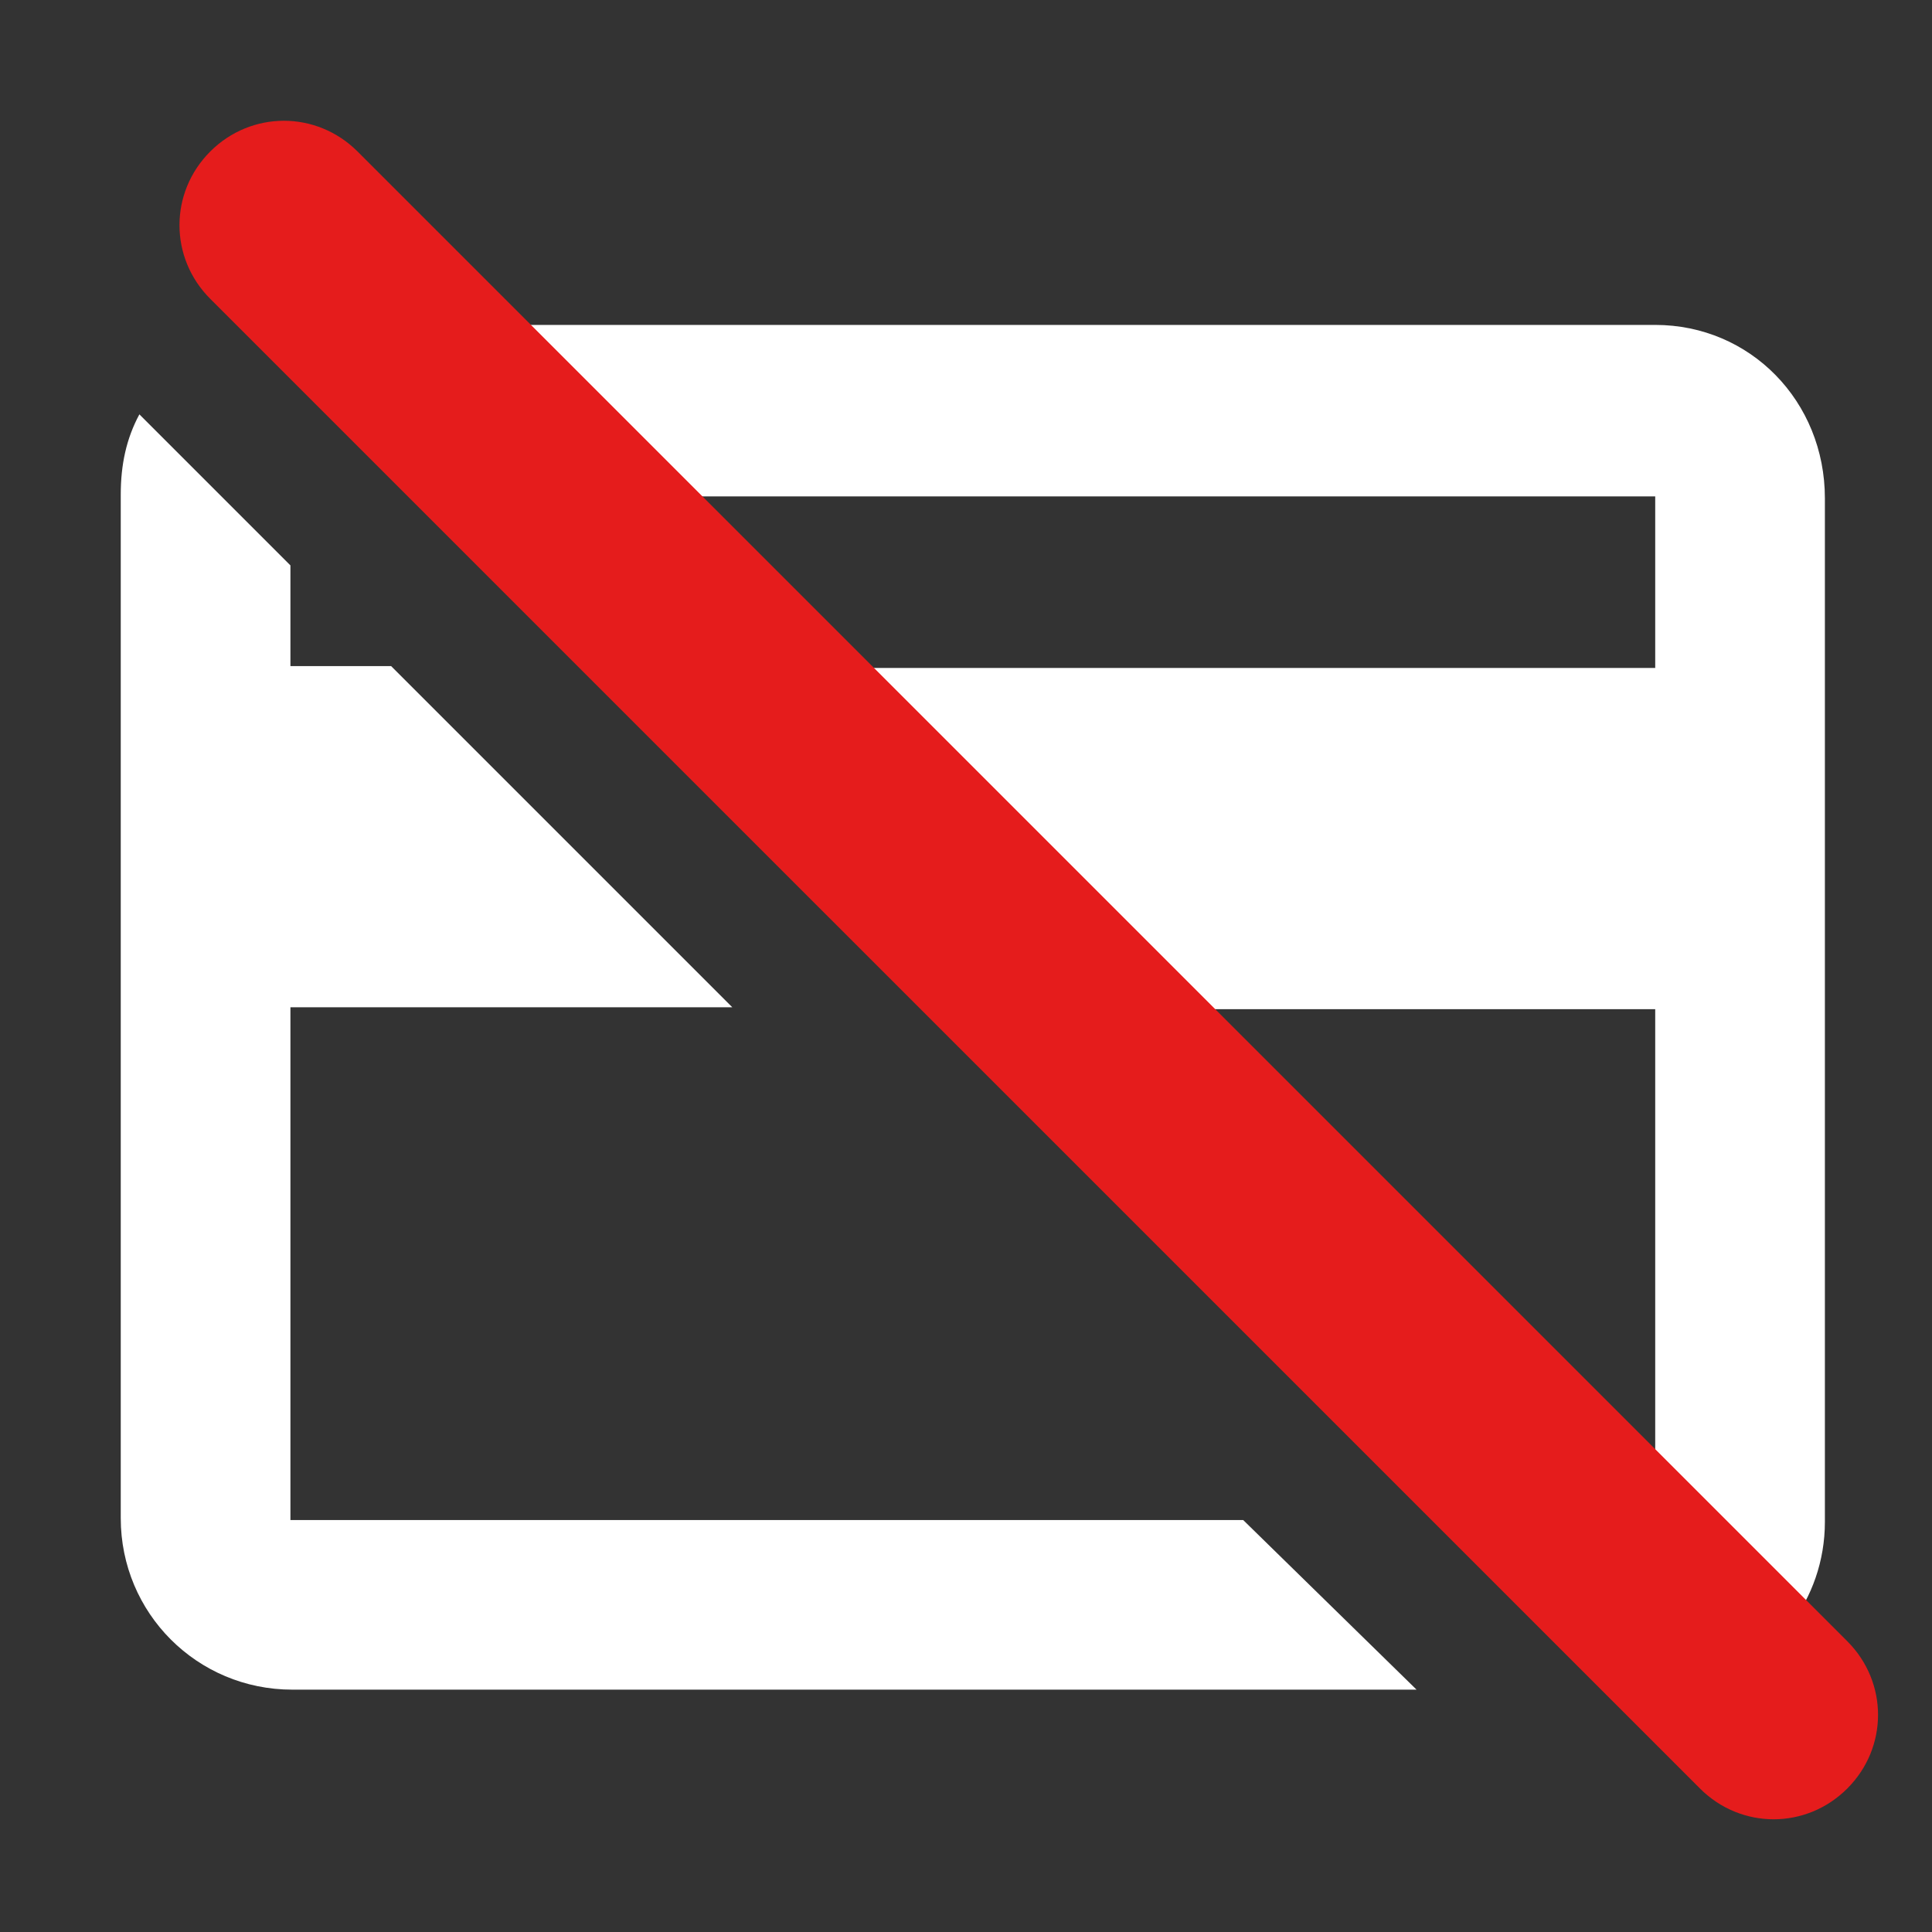
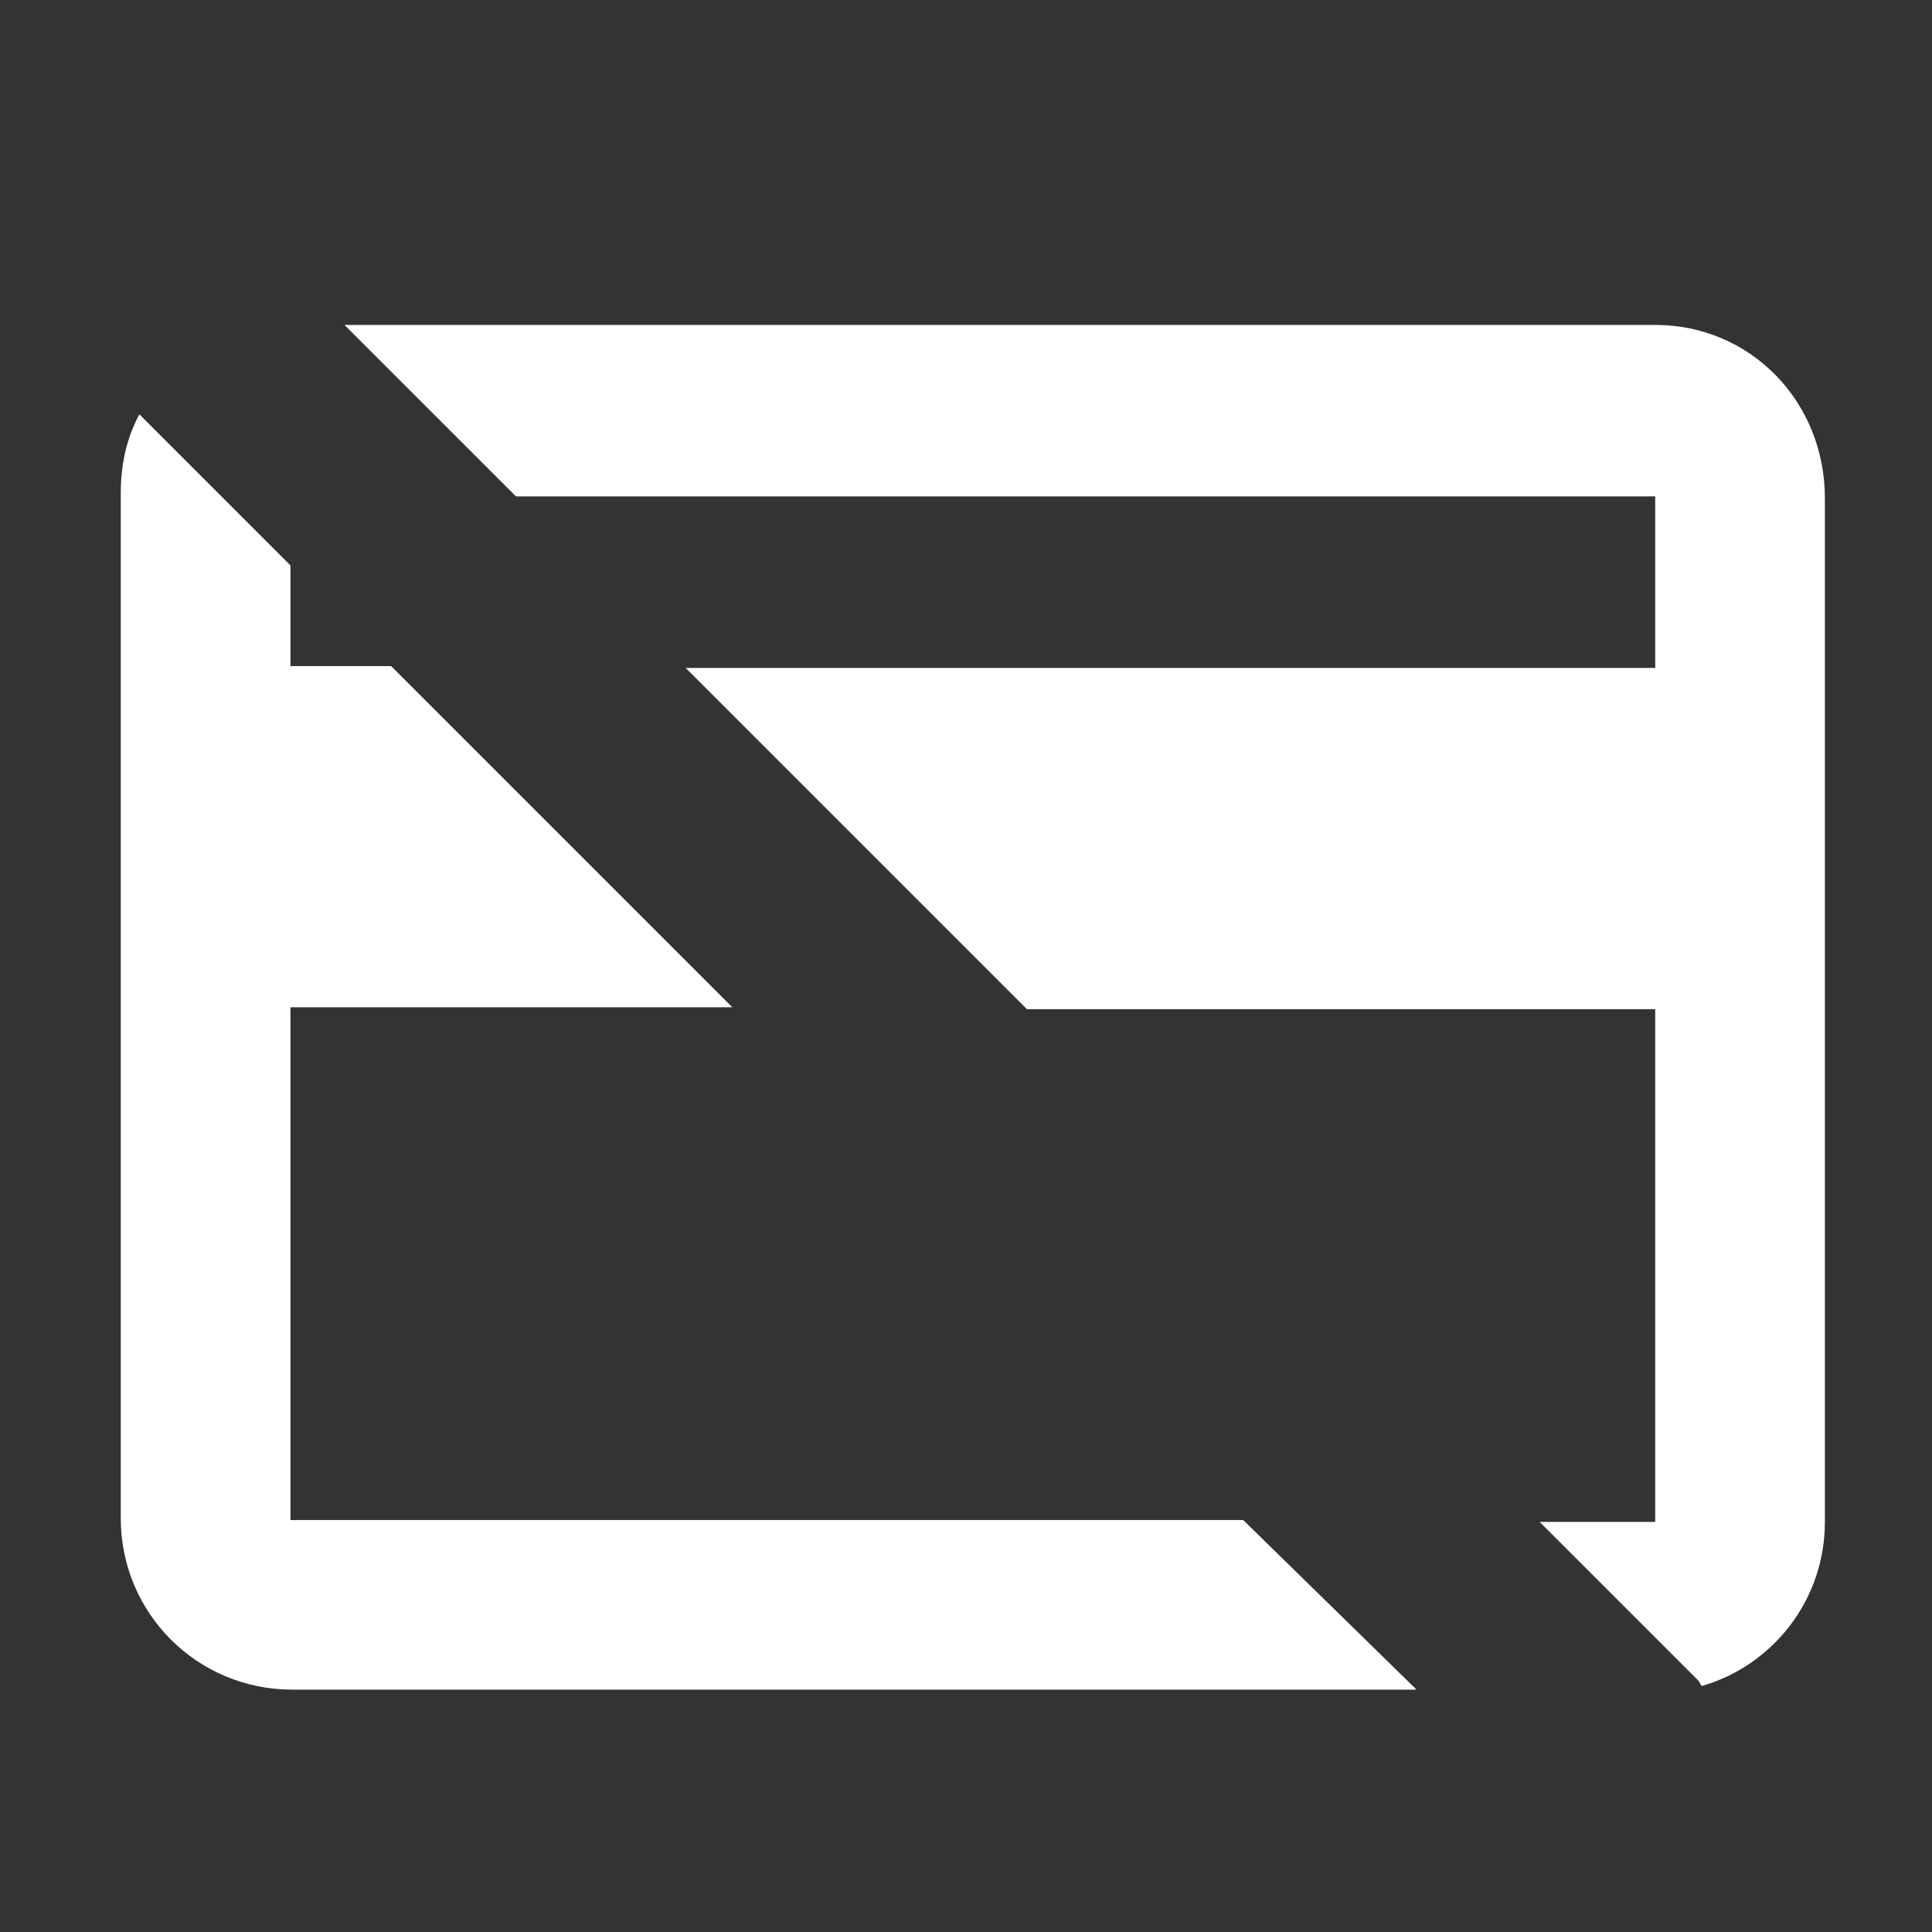
<svg xmlns="http://www.w3.org/2000/svg" width="34" height="34" viewBox="0 0 34 34" fill="none">
  <rect x="0" y="0" width="34" height="34" fill="#333333" stroke="none" />
  <path fill-rule="evenodd" clip-rule="evenodd" d="M21.878 26.75H5.111V17.726H12.887L6.883 11.722H5.111V9.95L2.453 7.292C2.223 7.719 2.125 8.178 2.125 8.703V26.717C2.125 28.39 3.47 29.735 5.144 29.735H24.929L21.878 26.75Z" fill="white" />
  <path fill-rule="evenodd" clip-rule="evenodd" d="M29.129 5.718H6.062L9.081 8.736H29.129V11.755H12.067L18.072 17.76H29.129V26.783H27.095L29.884 29.572C29.917 29.605 29.917 29.638 29.95 29.671C31.196 29.31 32.115 28.161 32.115 26.783V8.769C32.115 7.063 30.803 5.718 29.129 5.718Z" fill="white" />
-   <path fill-rule="evenodd" clip-rule="evenodd" d="M32.509 31.475C31.787 32.197 30.639 32.197 29.917 31.475L3.7 5.259C2.978 4.537 2.978 3.388 3.7 2.666C4.422 1.945 5.57 1.945 6.292 2.666L32.509 28.883C33.231 29.605 33.231 30.753 32.509 31.475Z" fill="#E51C1C" />
</svg>